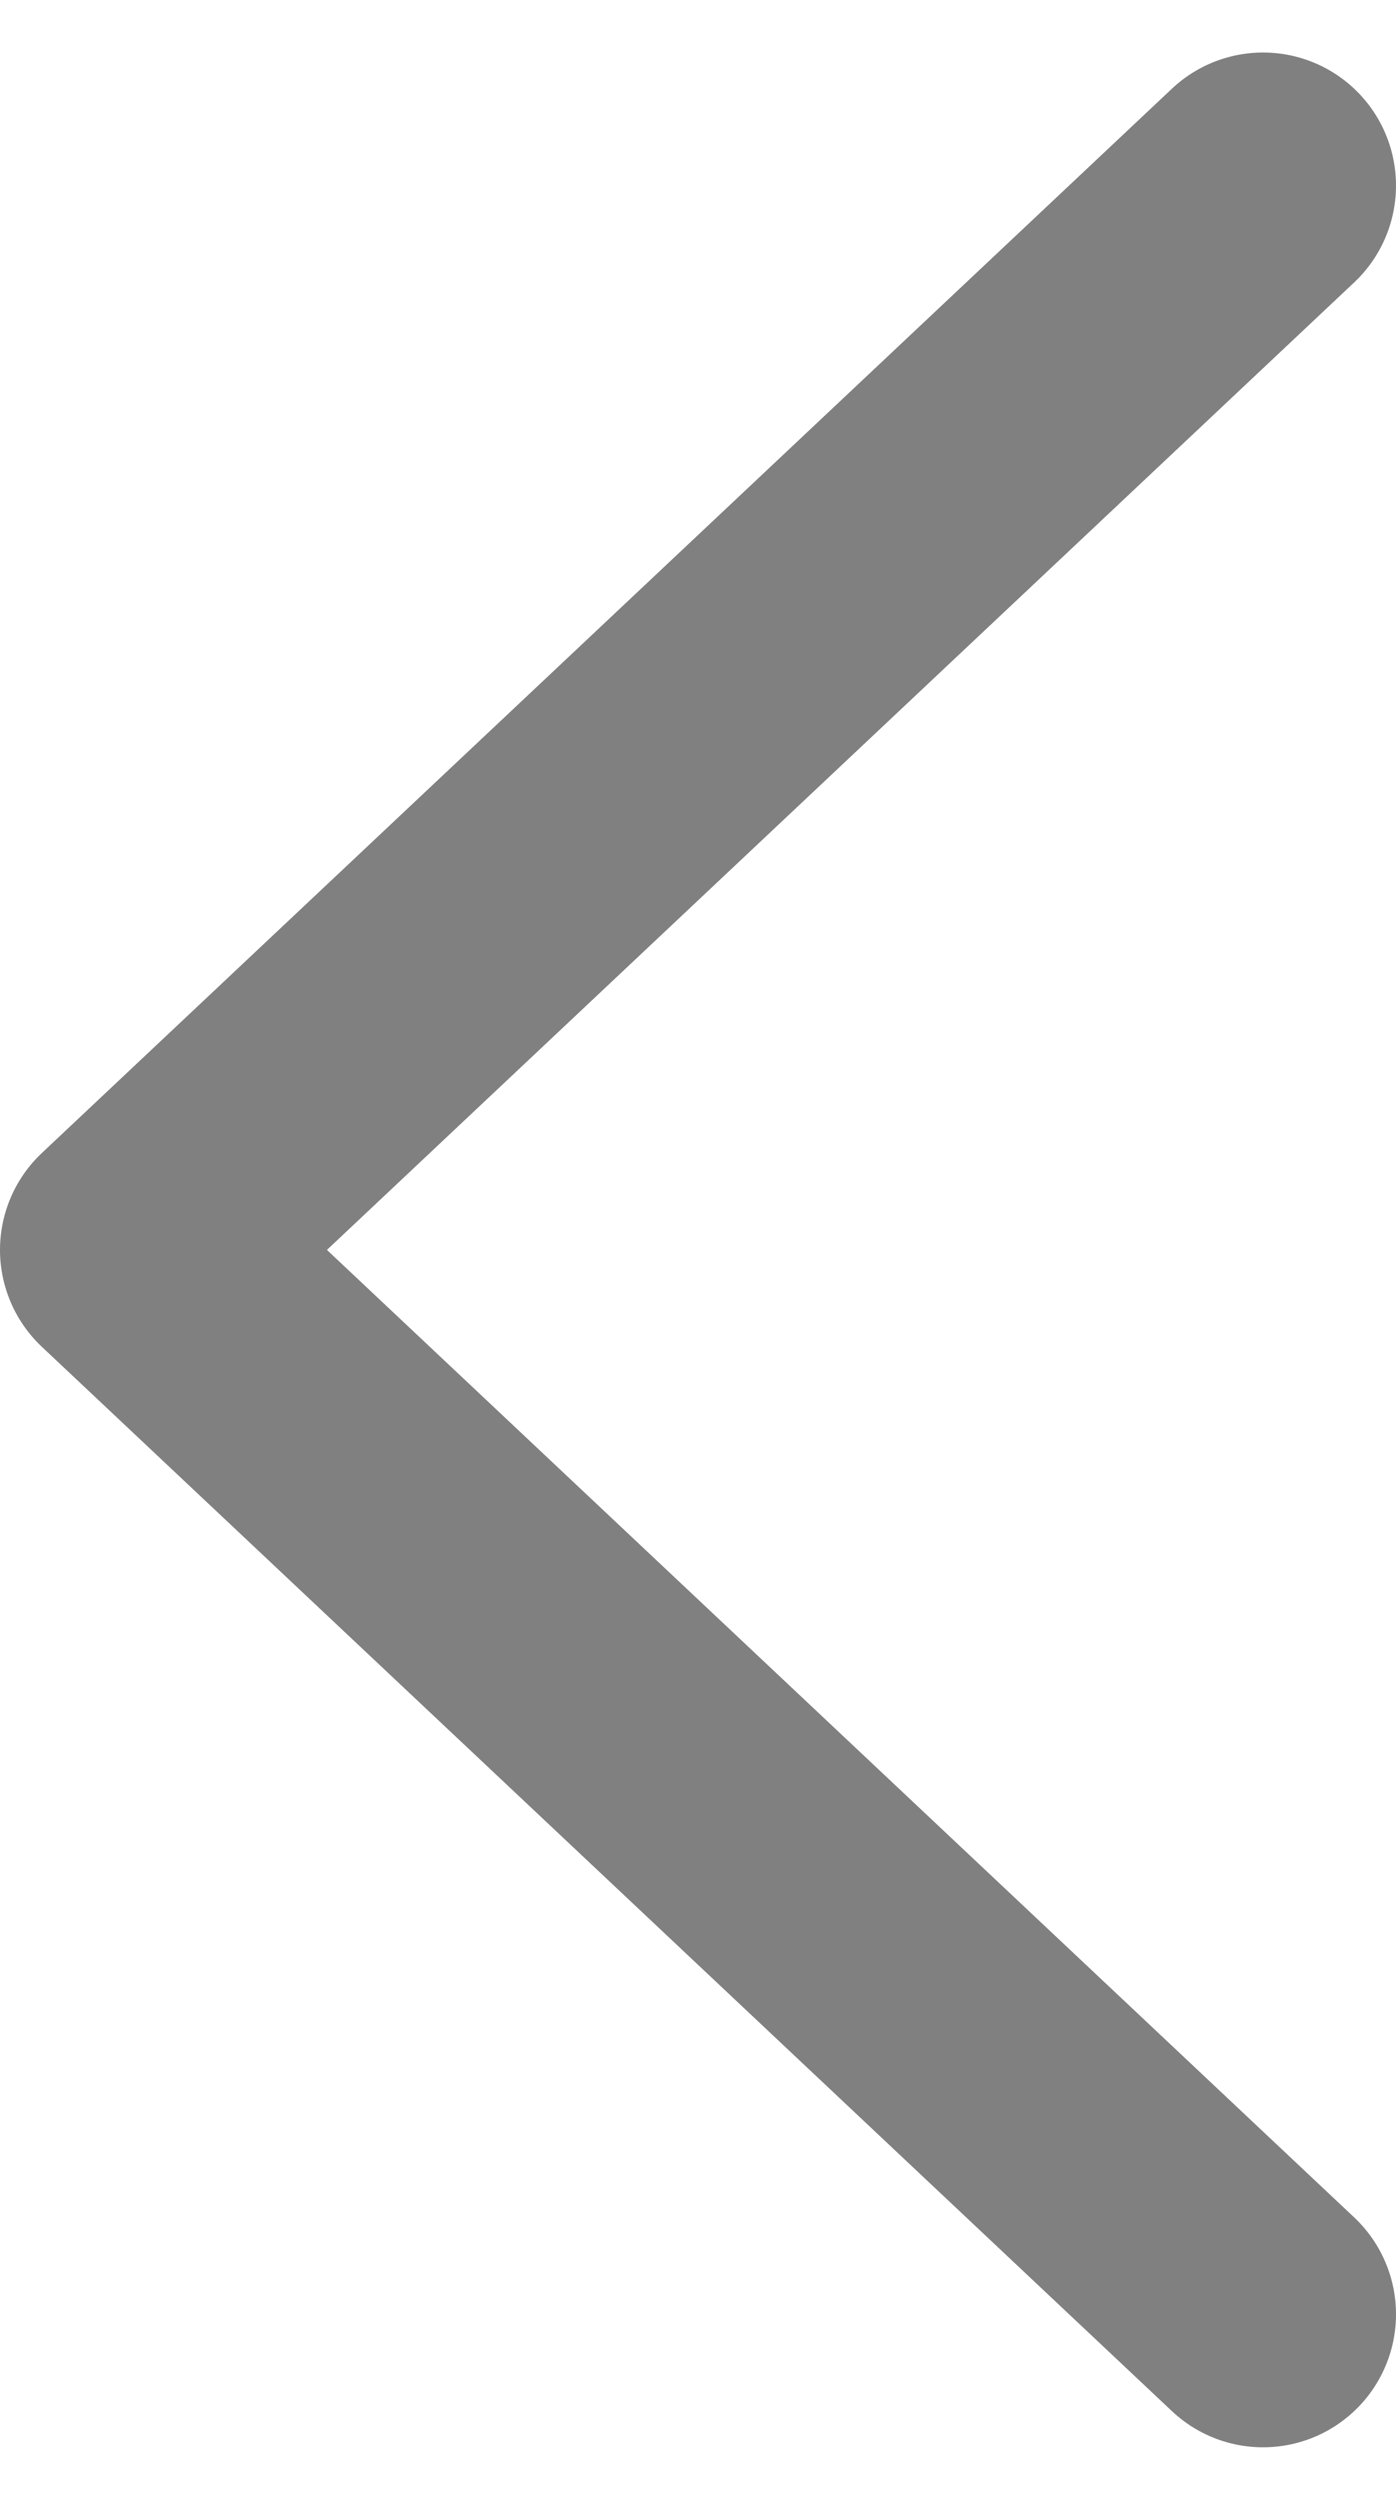
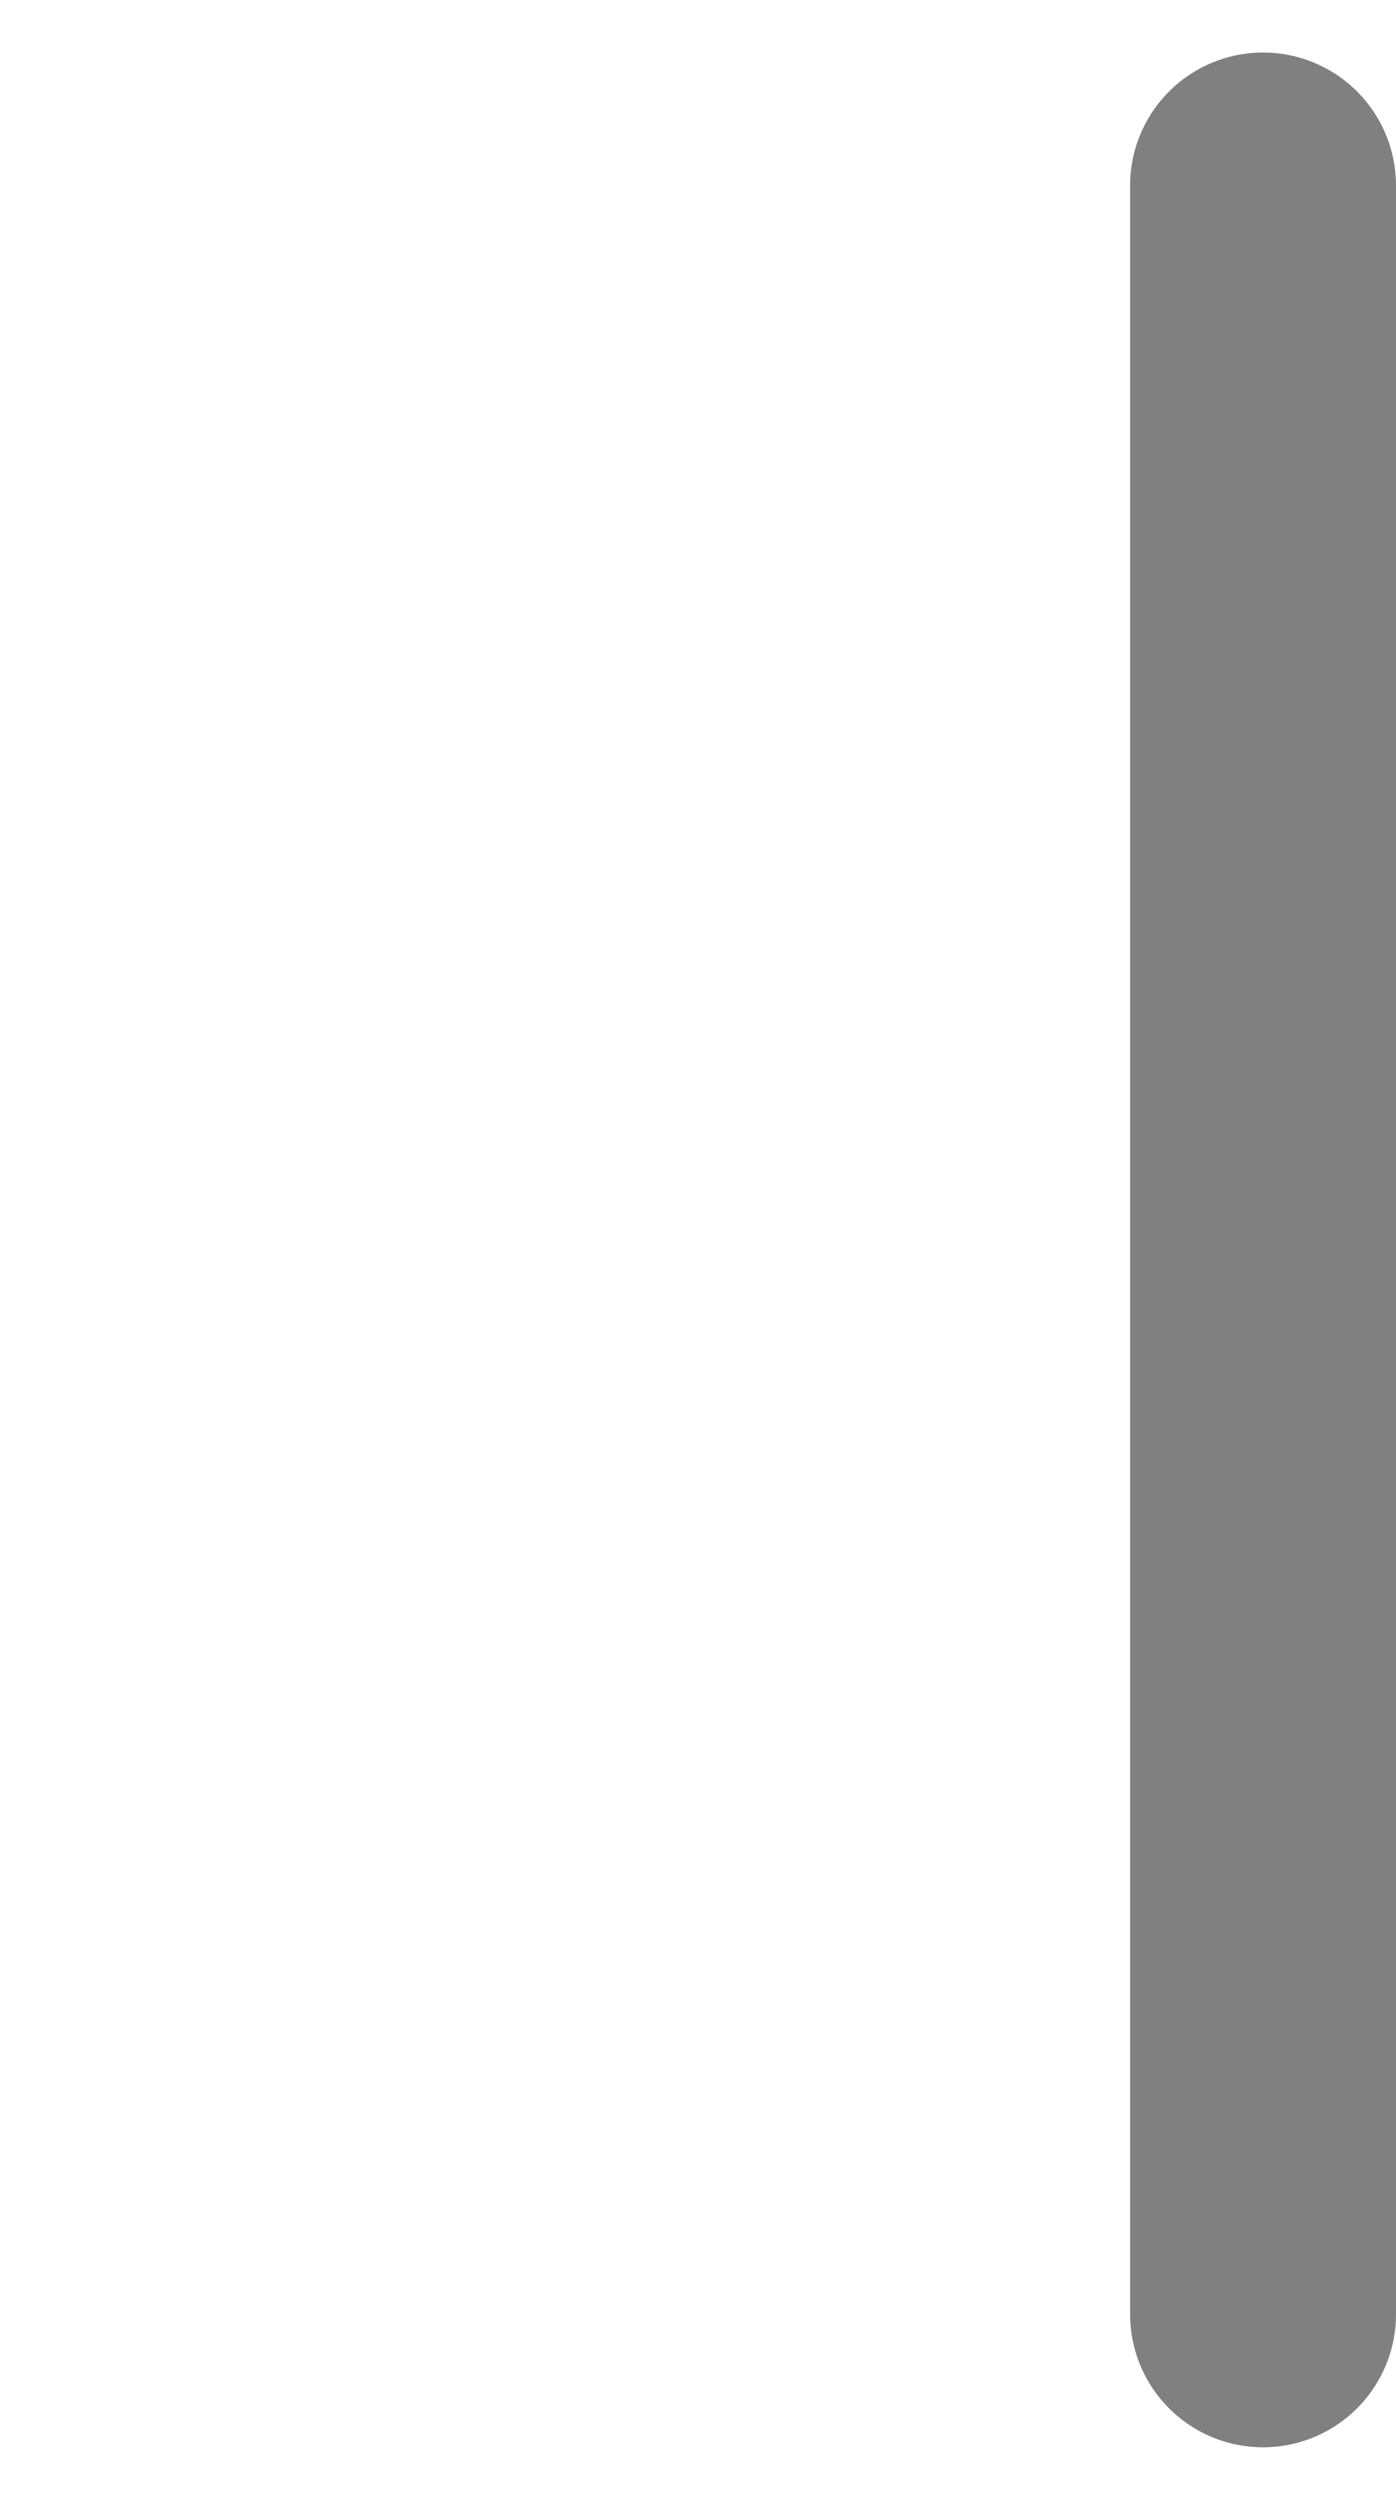
<svg xmlns="http://www.w3.org/2000/svg" width="19" height="34" viewBox="-1 0 21 34" fill="none">
-   <path d="M18 33L1 17L18 1" stroke="#808080" stroke-width="4" stroke-linecap="round" stroke-linejoin="round" />
+   <path d="M18 33L18 1" stroke="#808080" stroke-width="4" stroke-linecap="round" stroke-linejoin="round" />
</svg>